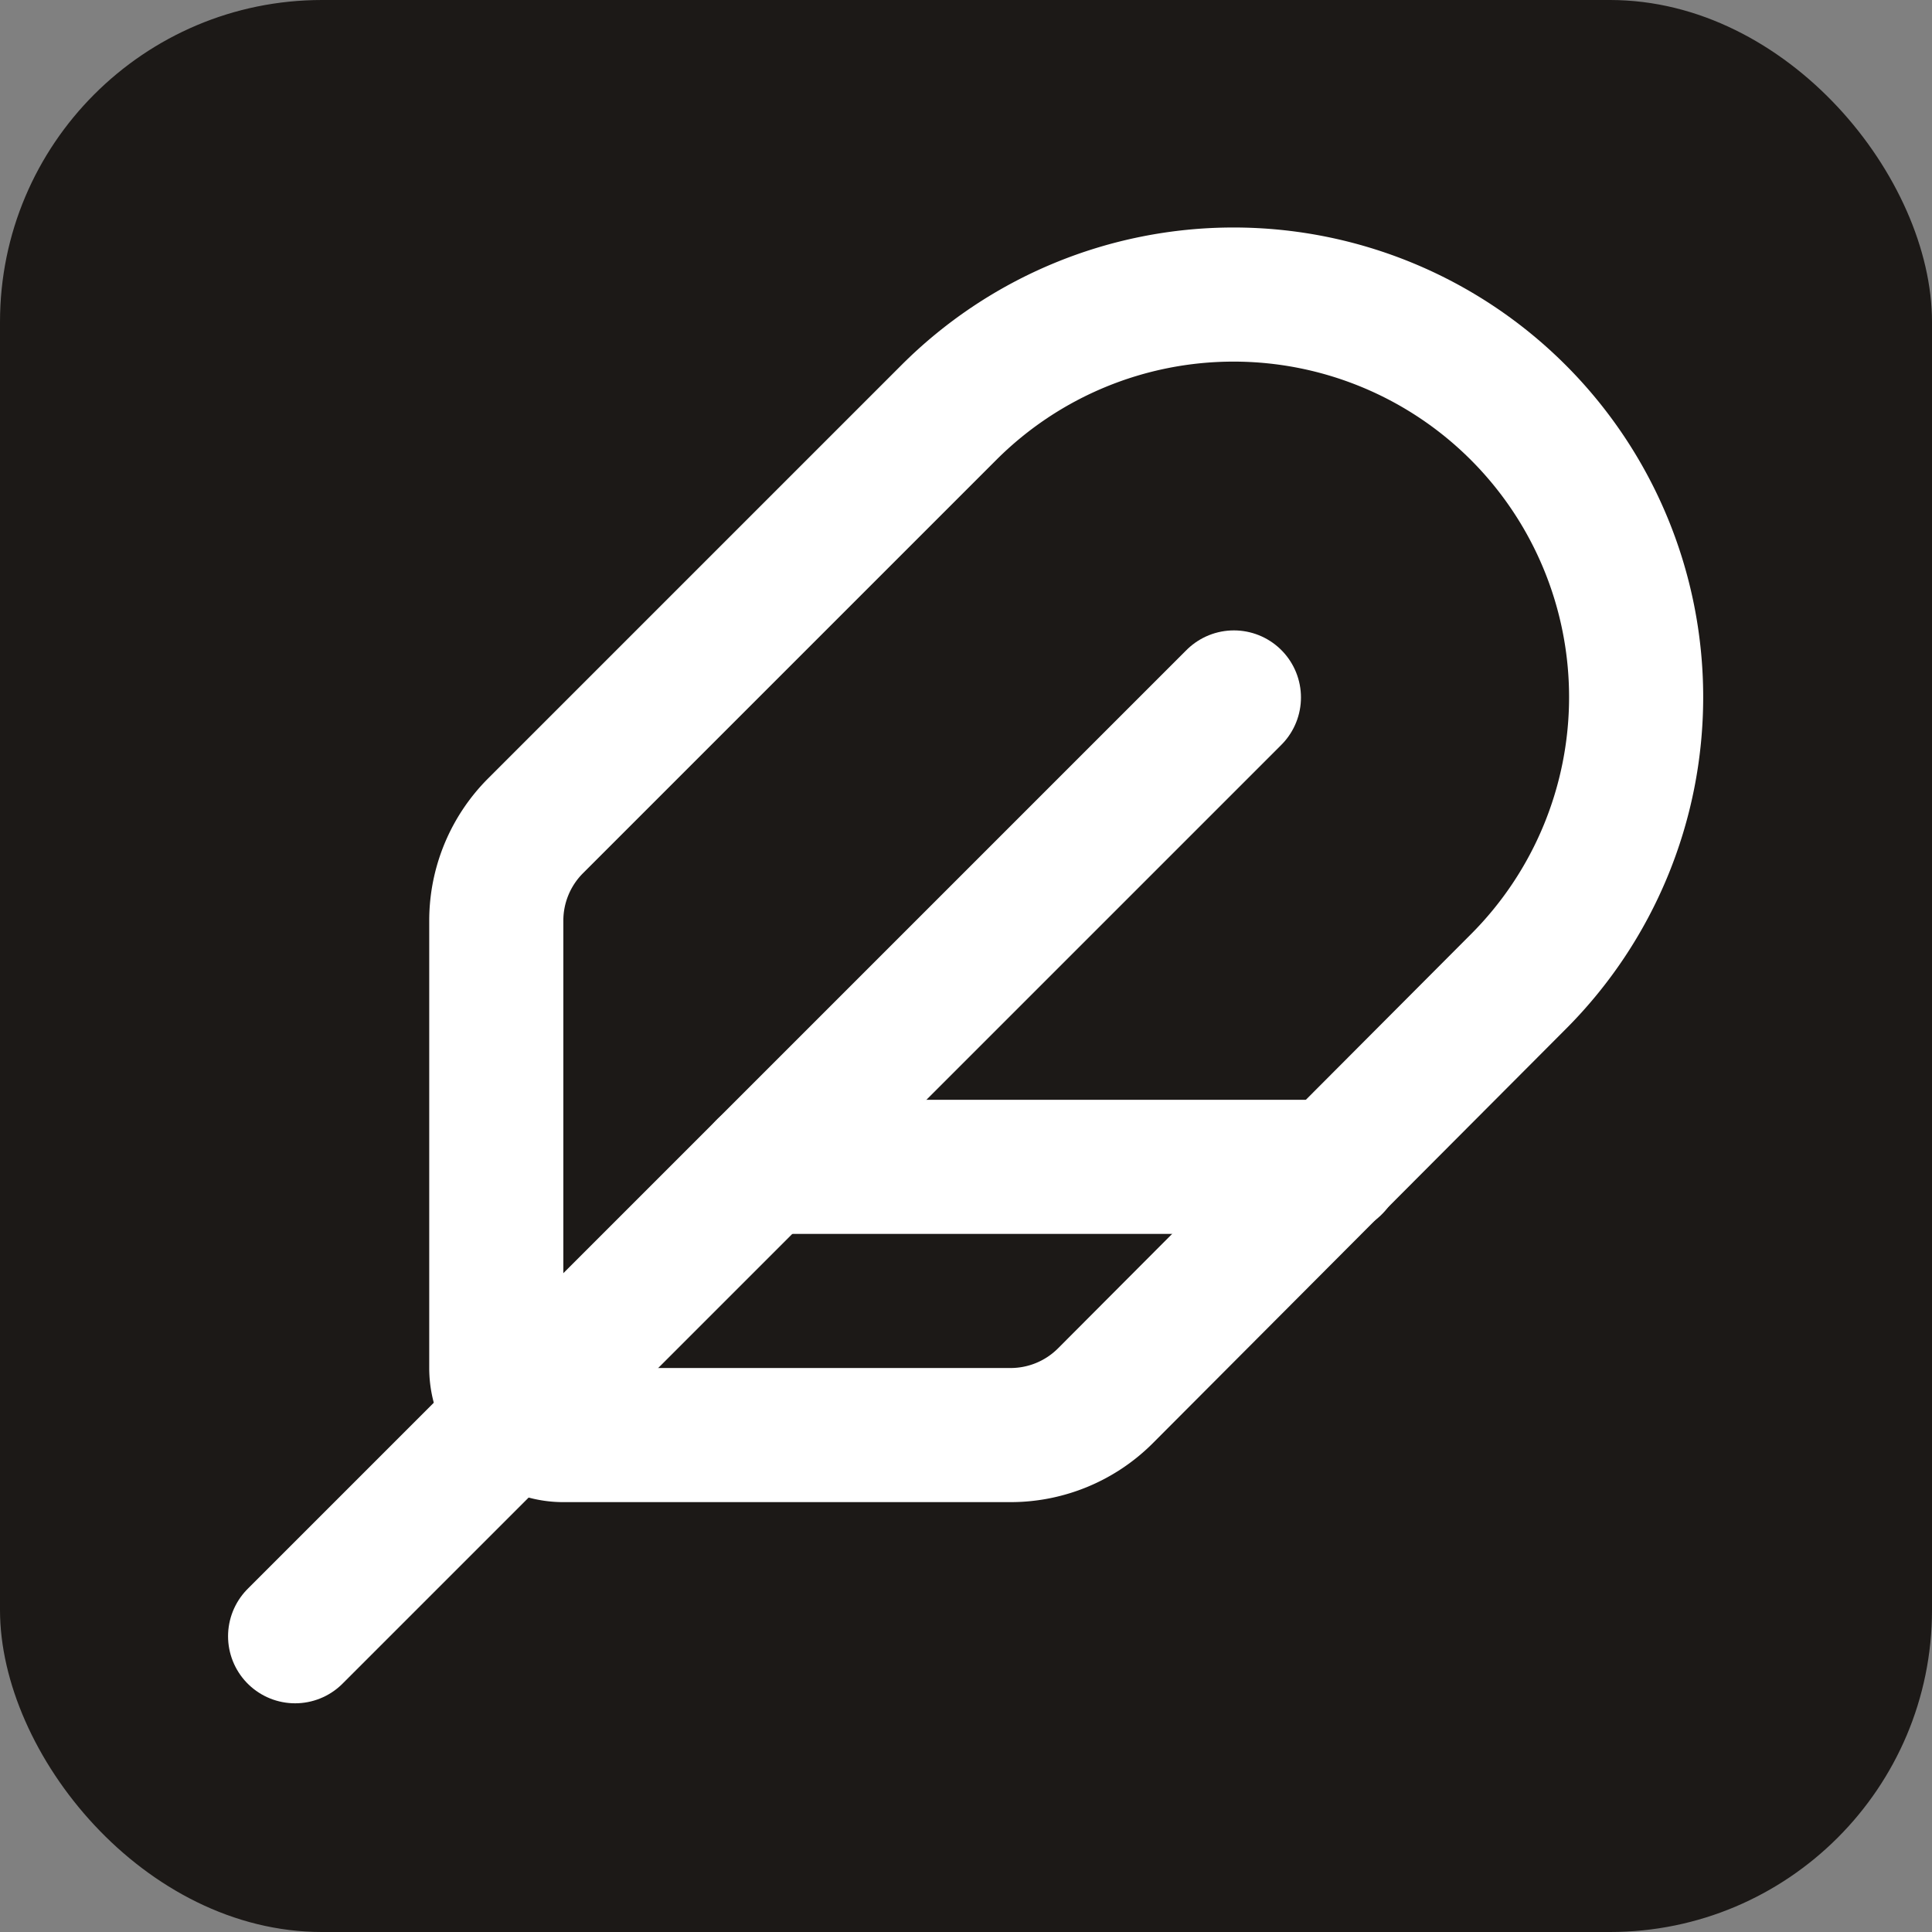
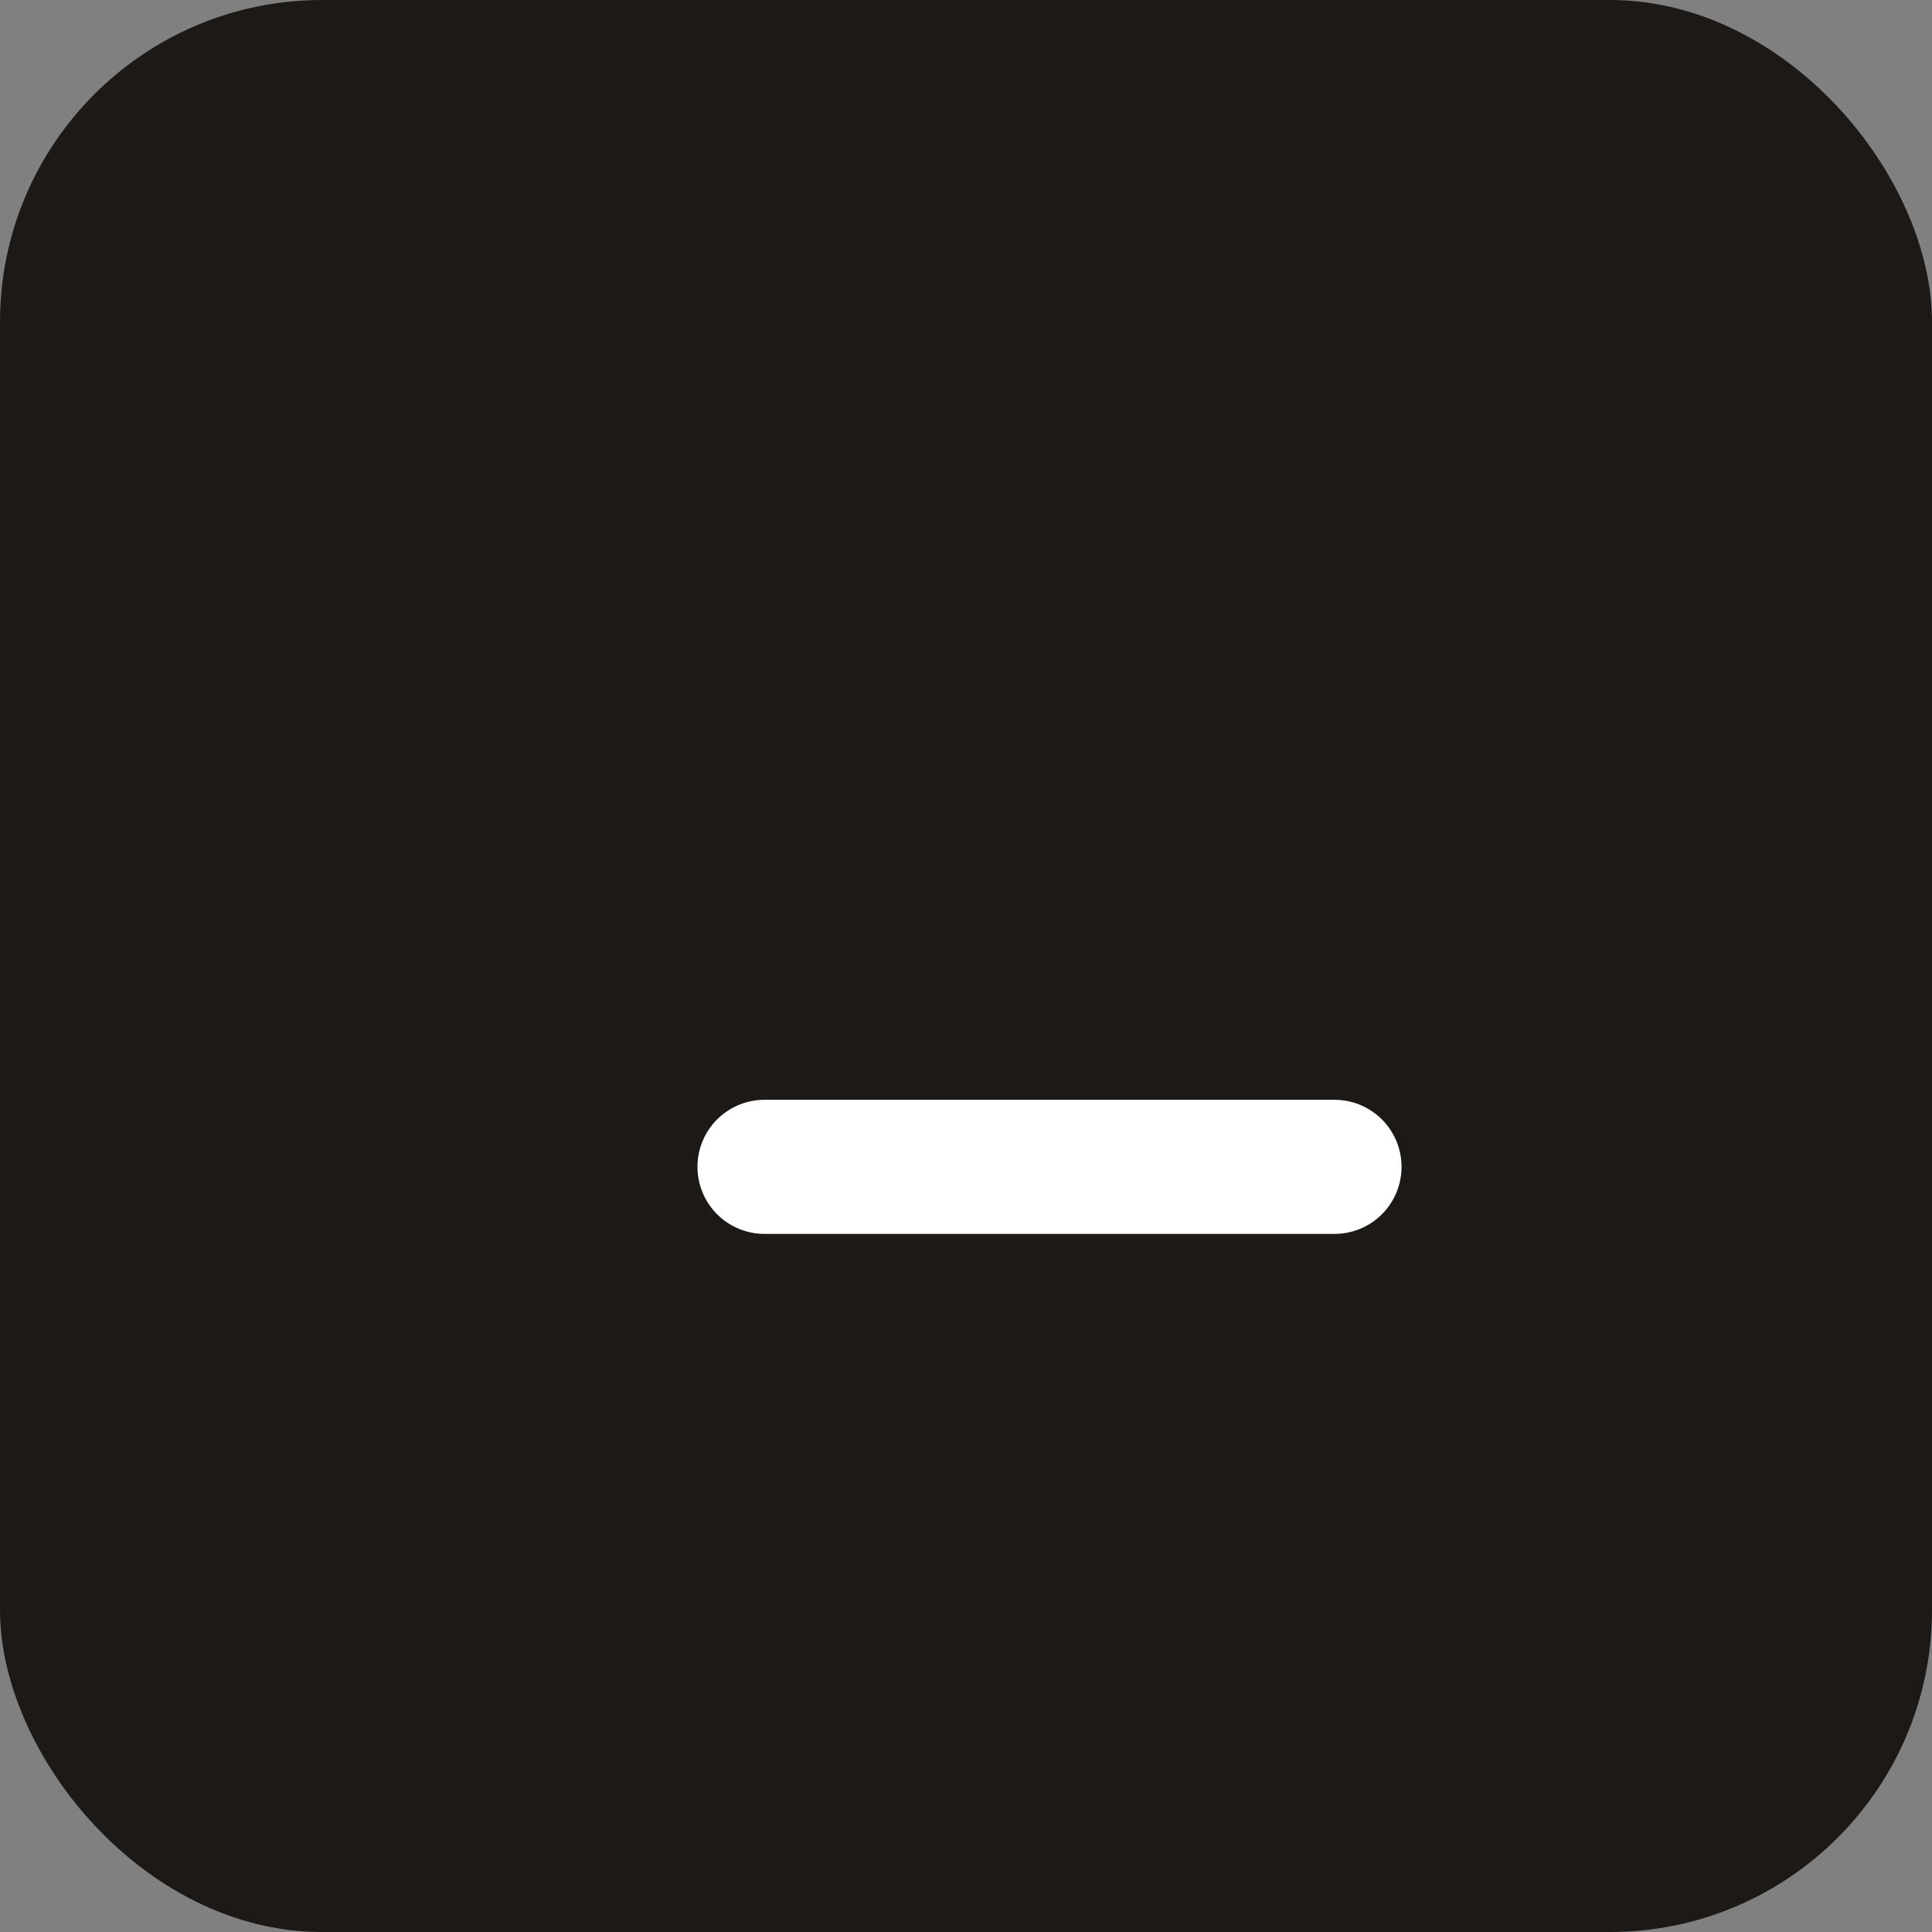
<svg xmlns="http://www.w3.org/2000/svg" width="24" height="24" viewBox="0 0 24 24">
  <rect x="0" y="0" width="24" height="24" fill="#808080" stroke="none" />
  <rect width="24" height="24" rx="4" ry="4" fill="#1c1917" />
  <g transform="translate(2, 2) scale(0.833)" fill="none" stroke="#ffffff" stroke-width="2" stroke-linecap="round" stroke-linejoin="round">
-     <path d="M12.67 19a2 2 0 0 0 1.416-.588l6.154-6.172a6 6 0 0 0-8.49-8.49L5.586 9.914A2 2 0 0 0 5 11.328V18a1 1 0 0 0 1 1z" />
-     <path d="M16 8 2 22" />
    <path d="M17.5 15H9" />
  </g>
</svg>